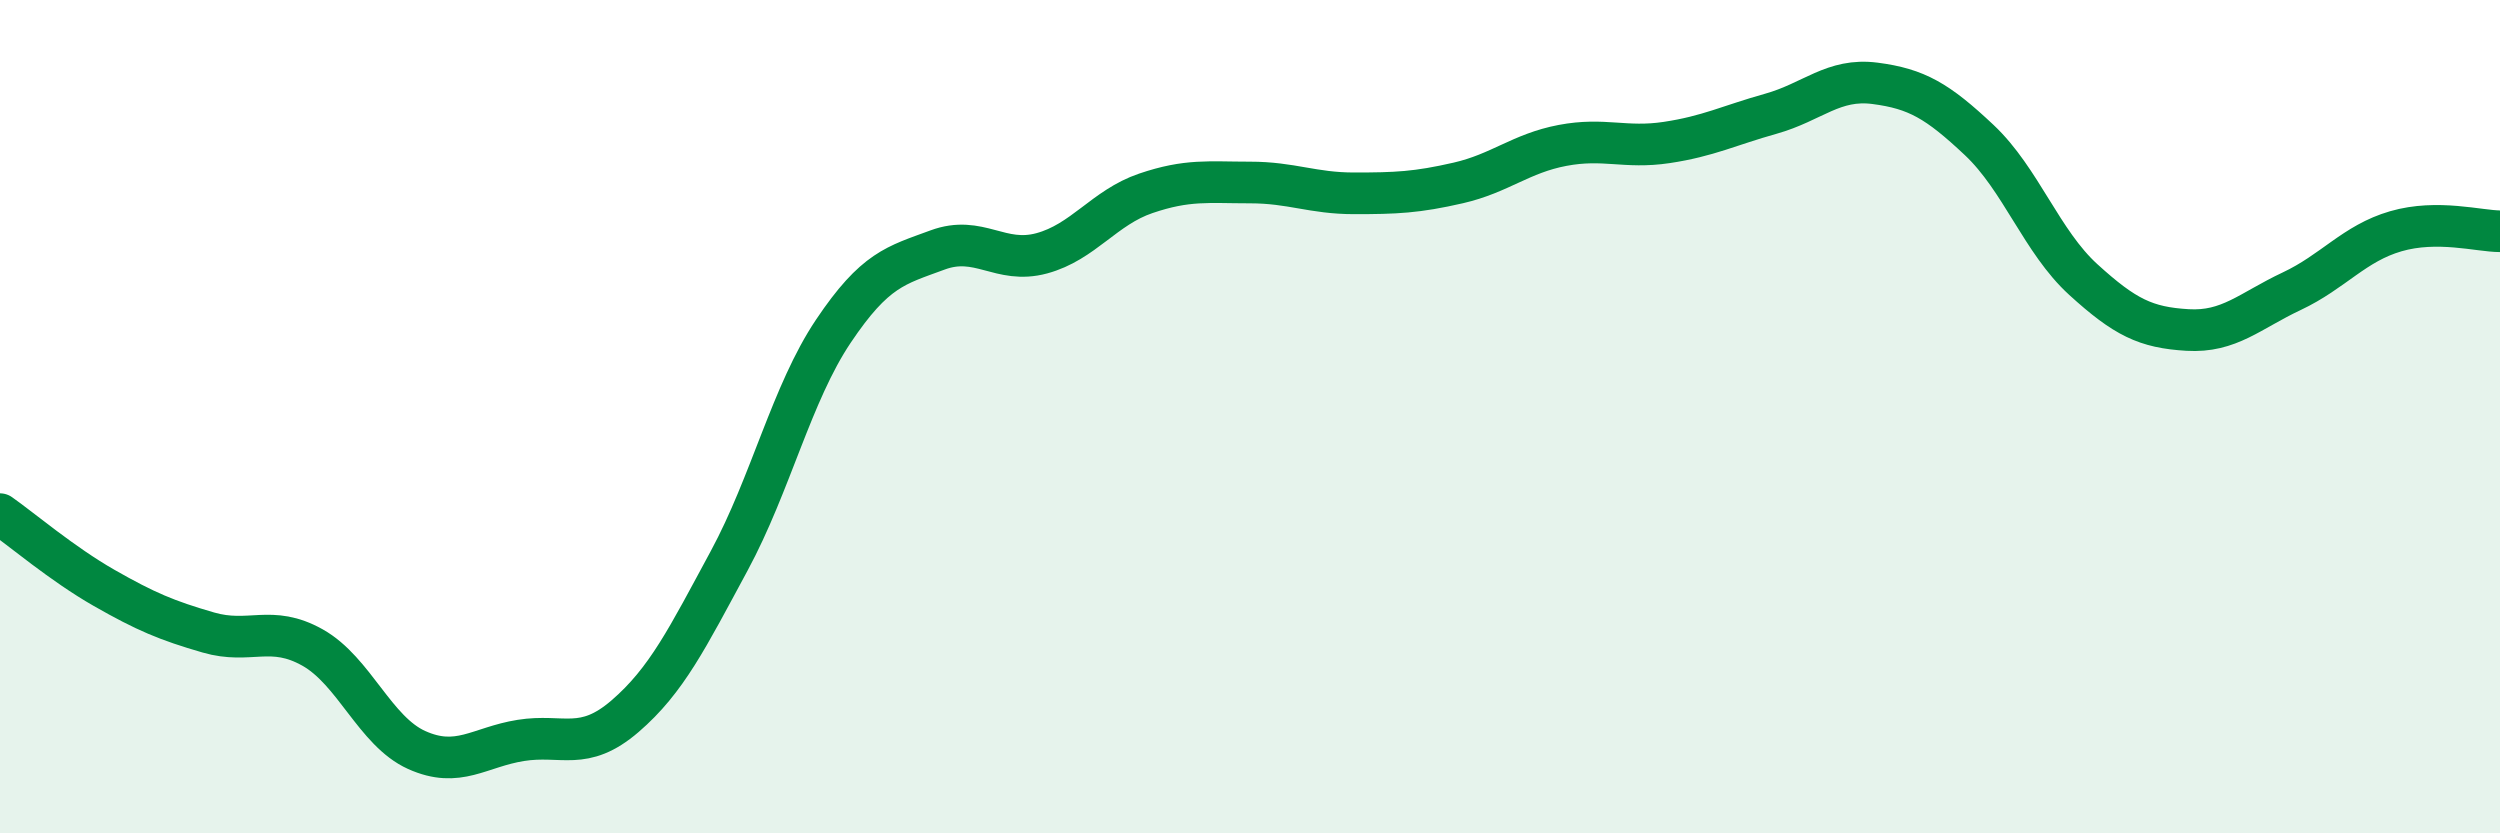
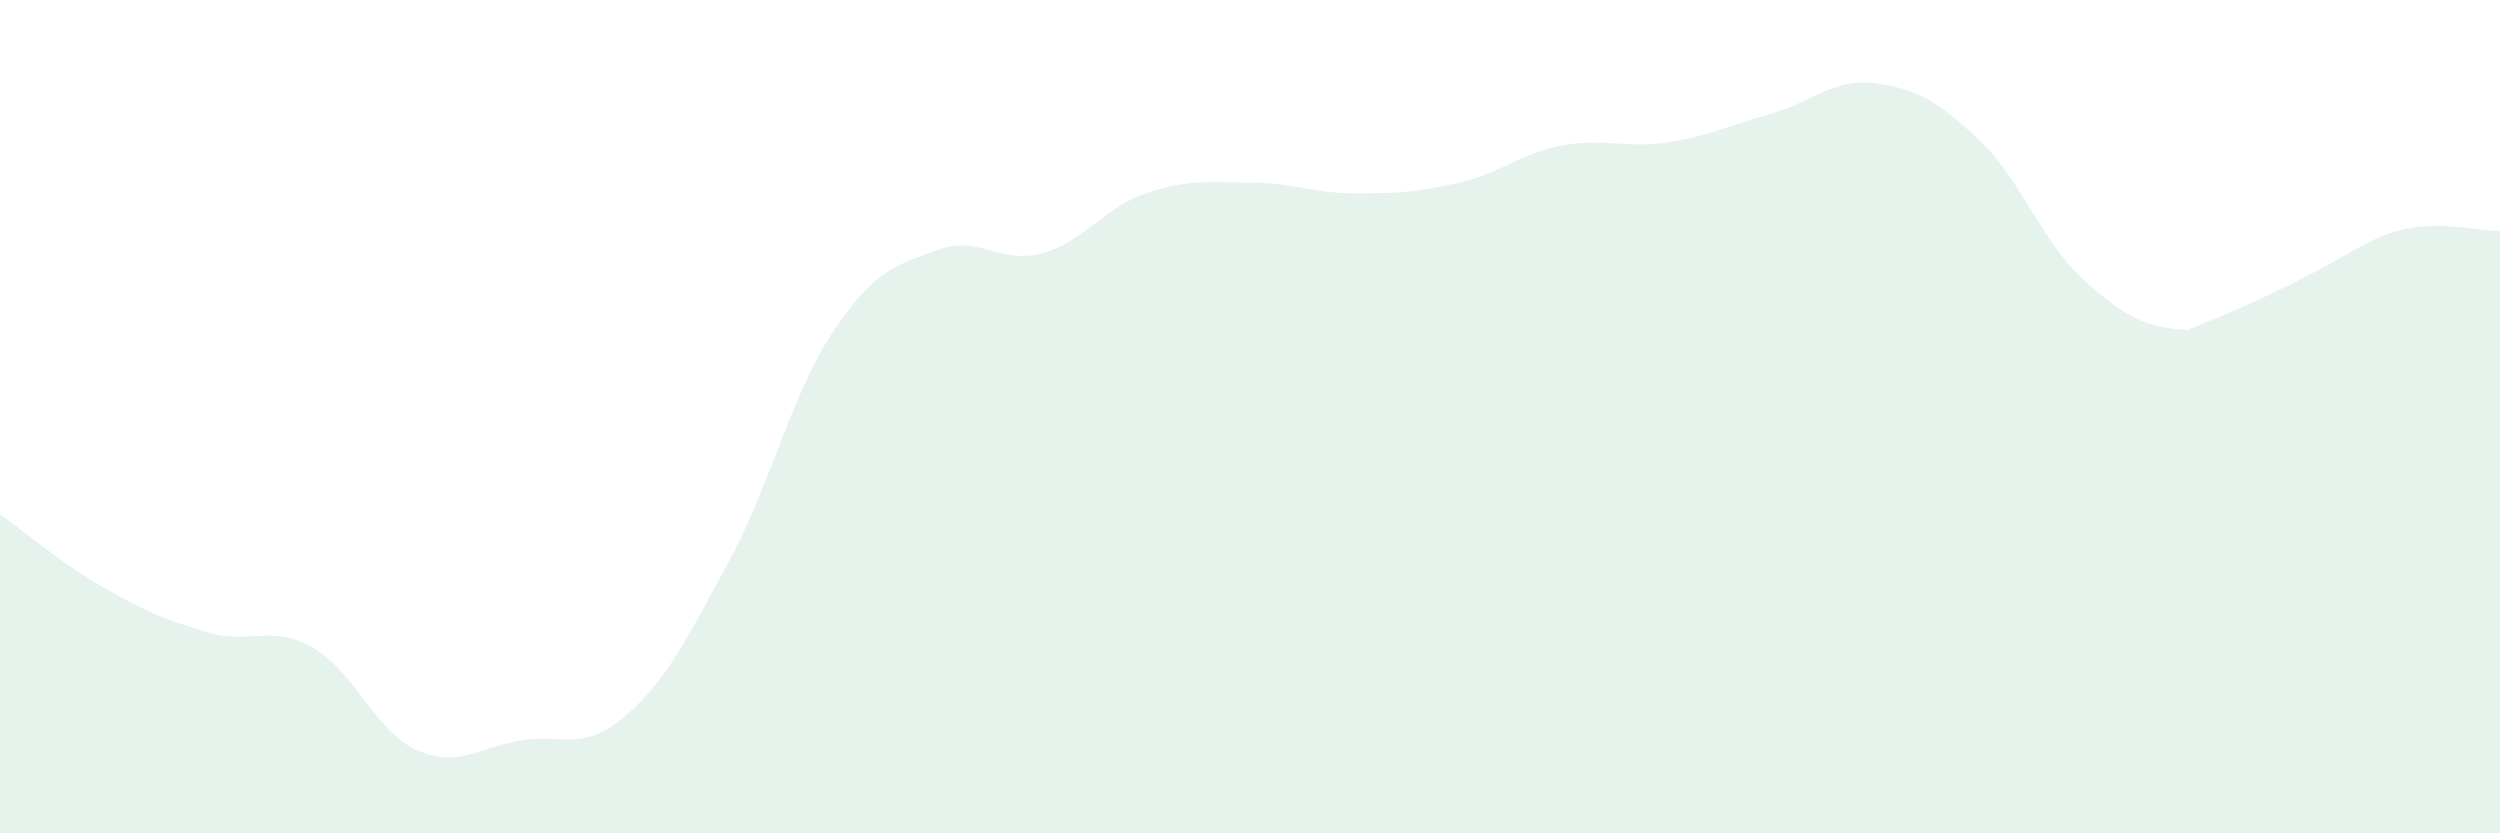
<svg xmlns="http://www.w3.org/2000/svg" width="60" height="20" viewBox="0 0 60 20">
-   <path d="M 0,12.34 C 0.5,12.69 1.5,13.54 2.5,14.11 C 3.5,14.68 4,14.89 5,15.18 C 6,15.47 6.5,14.98 7.5,15.54 C 8.5,16.1 9,17.55 10,18 C 11,18.45 11.5,17.93 12.5,17.77 C 13.5,17.61 14,18.05 15,17.19 C 16,16.33 16.5,15.31 17.5,13.46 C 18.5,11.61 19,9.44 20,7.95 C 21,6.46 21.5,6.37 22.5,6 C 23.5,5.63 24,6.35 25,6.08 C 26,5.81 26.5,4.98 27.5,4.64 C 28.5,4.3 29,4.38 30,4.38 C 31,4.38 31.5,4.64 32.5,4.64 C 33.5,4.64 34,4.62 35,4.39 C 36,4.16 36.5,3.68 37.5,3.49 C 38.5,3.3 39,3.57 40,3.42 C 41,3.27 41.5,3.01 42.5,2.73 C 43.5,2.45 44,1.87 45,2 C 46,2.13 46.5,2.42 47.5,3.36 C 48.5,4.3 49,5.8 50,6.71 C 51,7.62 51.5,7.86 52.5,7.92 C 53.5,7.98 54,7.46 55,6.99 C 56,6.52 56.5,5.84 57.5,5.55 C 58.5,5.26 59.5,5.55 60,5.55L60 20L0 20Z" fill="#008740" opacity="0.1" stroke-linecap="round" stroke-linejoin="round" />
-   <path d="M 0,12.34 C 0.5,12.69 1.5,13.54 2.5,14.11 C 3.5,14.68 4,14.89 5,15.18 C 6,15.47 6.5,14.98 7.5,15.54 C 8.5,16.1 9,17.55 10,18 C 11,18.45 11.5,17.93 12.5,17.77 C 13.5,17.61 14,18.05 15,17.19 C 16,16.33 16.5,15.31 17.5,13.46 C 18.5,11.61 19,9.44 20,7.95 C 21,6.46 21.5,6.37 22.5,6 C 23.5,5.63 24,6.35 25,6.08 C 26,5.81 26.5,4.98 27.5,4.64 C 28.5,4.3 29,4.38 30,4.38 C 31,4.38 31.5,4.64 32.5,4.64 C 33.5,4.64 34,4.62 35,4.39 C 36,4.16 36.5,3.68 37.5,3.49 C 38.5,3.3 39,3.57 40,3.42 C 41,3.27 41.5,3.01 42.5,2.73 C 43.5,2.45 44,1.87 45,2 C 46,2.13 46.5,2.42 47.5,3.36 C 48.5,4.3 49,5.8 50,6.71 C 51,7.62 51.5,7.86 52.5,7.92 C 53.5,7.98 54,7.46 55,6.99 C 56,6.52 56.5,5.84 57.5,5.55 C 58.5,5.26 59.5,5.55 60,5.55" stroke="#008740" stroke-width="1" fill="none" stroke-linecap="round" stroke-linejoin="round" />
+   <path d="M 0,12.34 C 0.5,12.69 1.5,13.54 2.5,14.11 C 3.5,14.68 4,14.89 5,15.18 C 6,15.47 6.5,14.98 7.5,15.54 C 8.5,16.1 9,17.55 10,18 C 11,18.45 11.5,17.93 12.5,17.77 C 13.5,17.61 14,18.05 15,17.19 C 16,16.33 16.5,15.31 17.5,13.46 C 18.5,11.61 19,9.44 20,7.95 C 21,6.46 21.5,6.37 22.5,6 C 23.5,5.63 24,6.35 25,6.08 C 26,5.81 26.5,4.98 27.5,4.64 C 28.5,4.3 29,4.38 30,4.38 C 31,4.38 31.5,4.64 32.5,4.64 C 33.5,4.64 34,4.62 35,4.39 C 36,4.16 36.5,3.68 37.5,3.49 C 38.5,3.3 39,3.57 40,3.42 C 41,3.27 41.5,3.01 42.5,2.73 C 43.5,2.45 44,1.87 45,2 C 46,2.13 46.5,2.42 47.5,3.36 C 48.5,4.3 49,5.8 50,6.71 C 51,7.62 51.5,7.86 52.5,7.92 C 56,6.52 56.5,5.84 57.5,5.55 C 58.5,5.26 59.5,5.55 60,5.55L60 20L0 20Z" fill="#008740" opacity="0.1" stroke-linecap="round" stroke-linejoin="round" />
</svg>